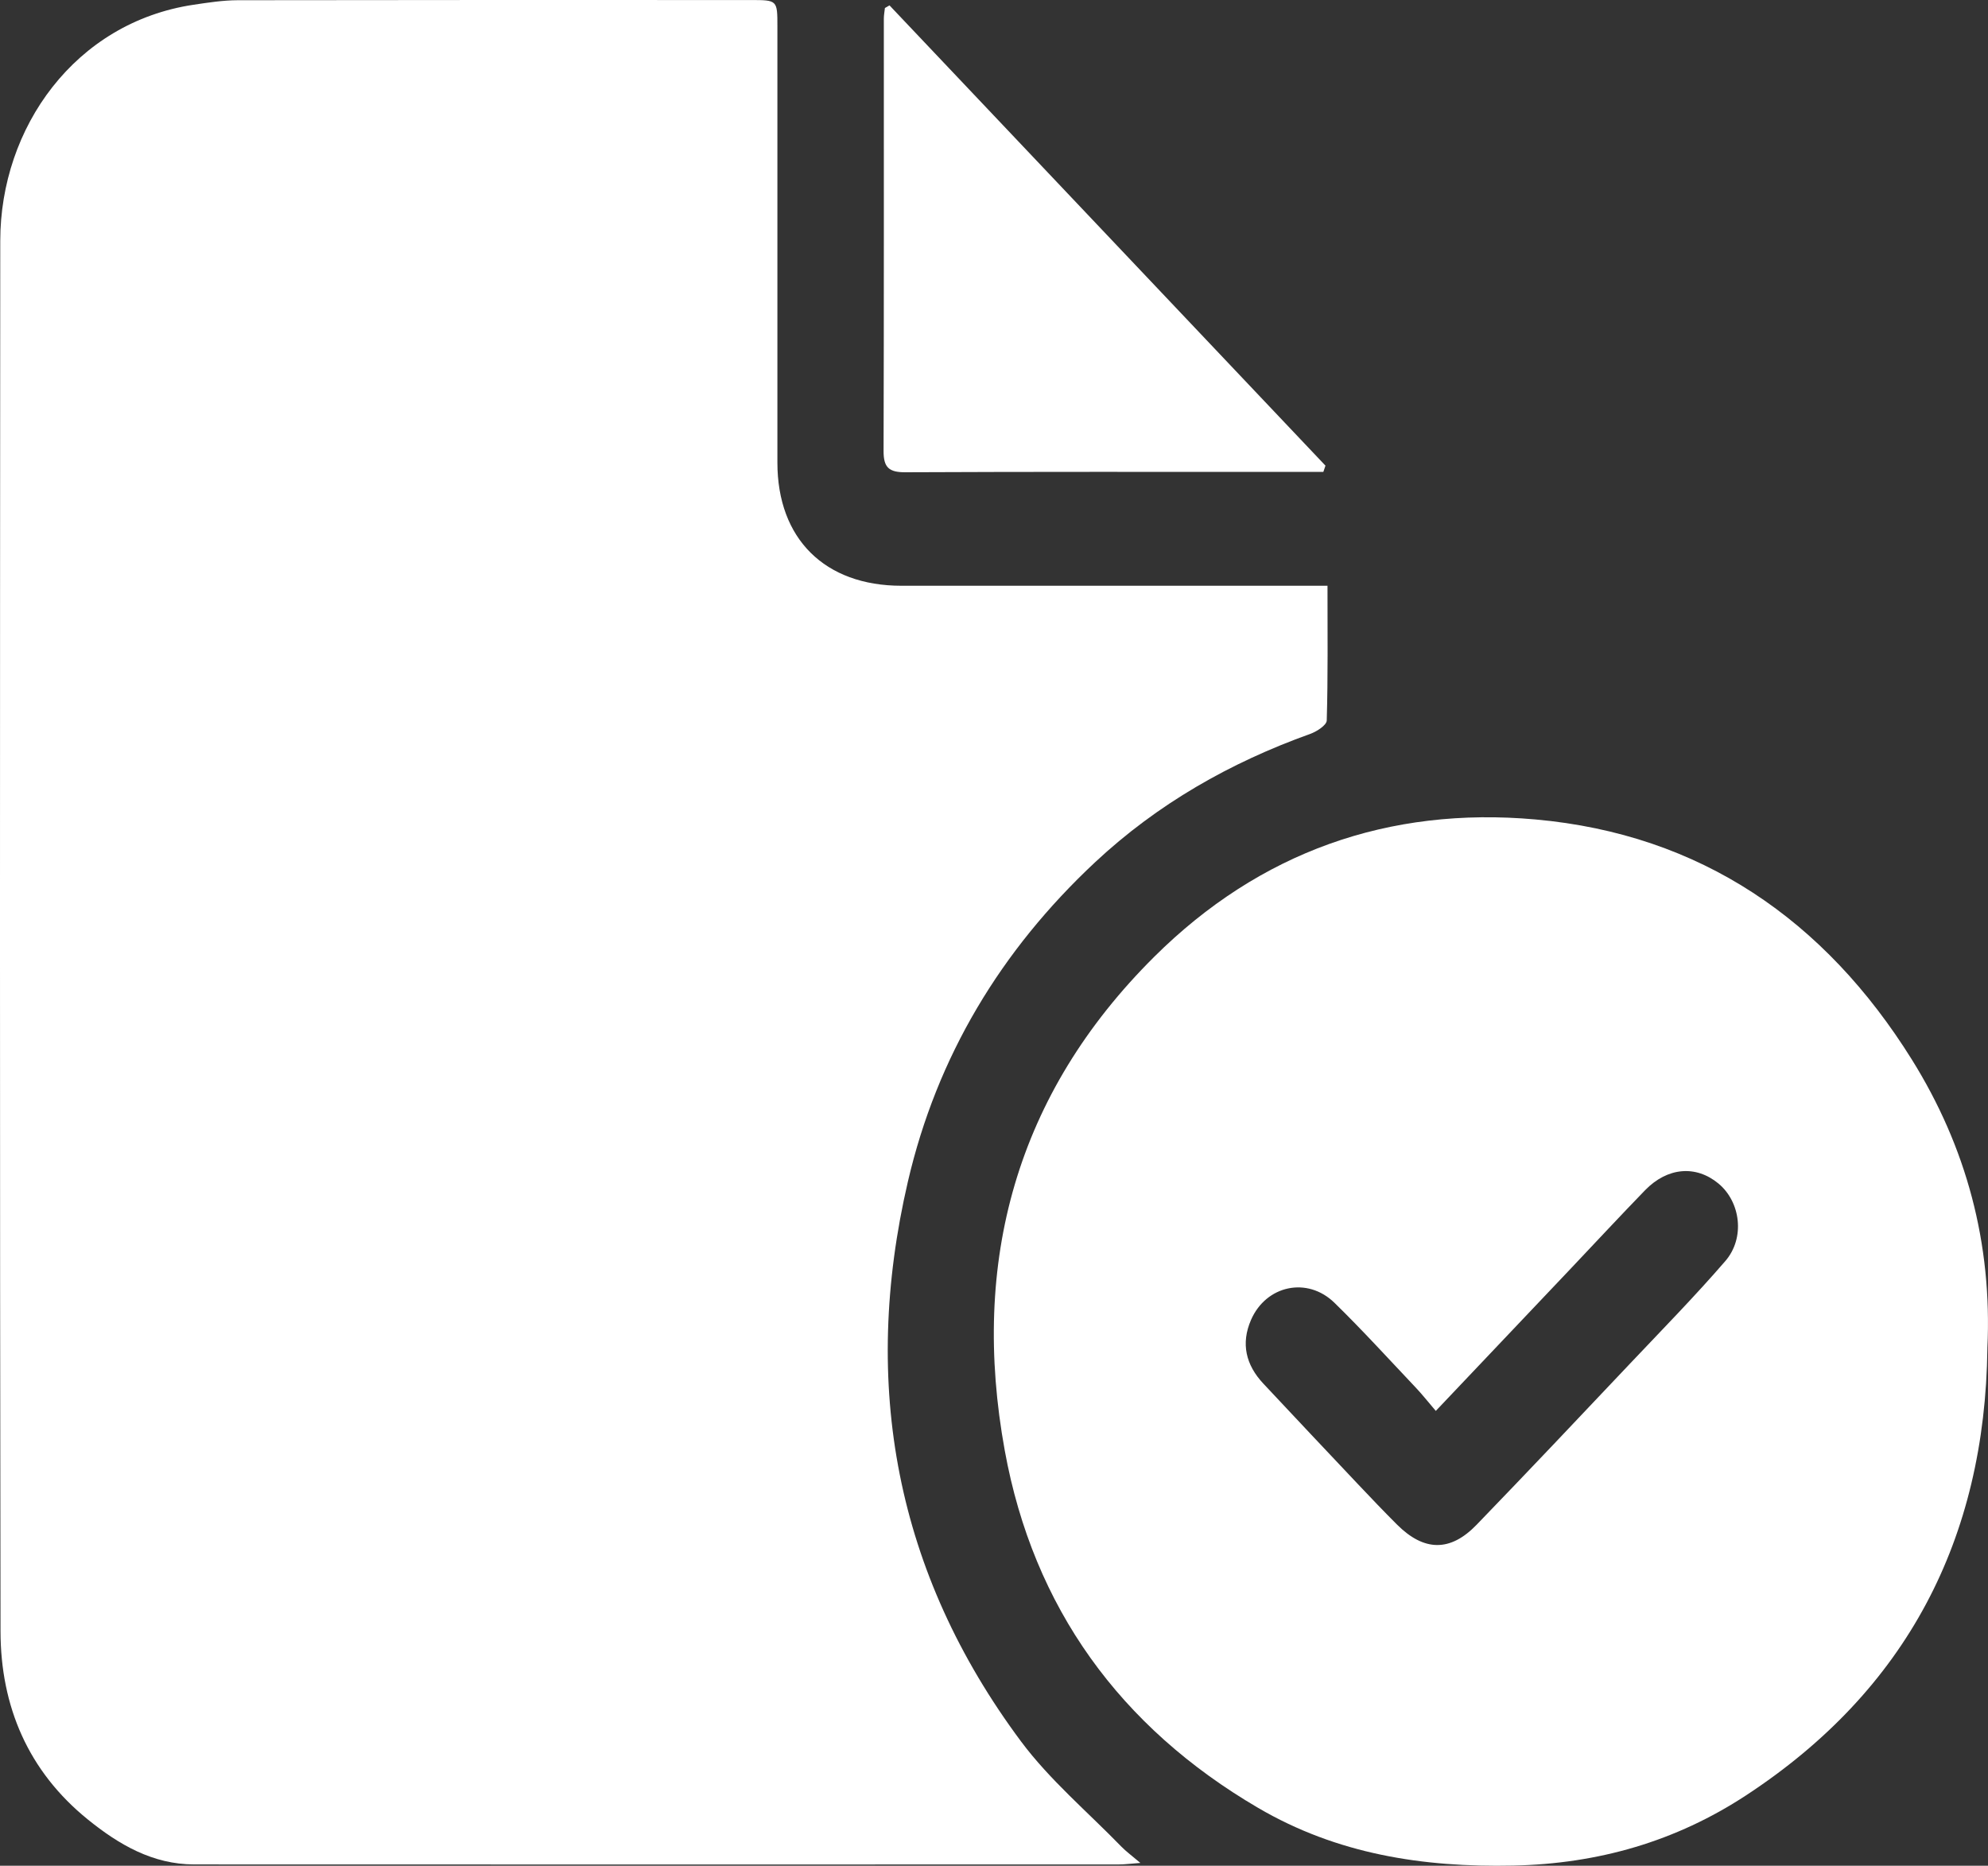
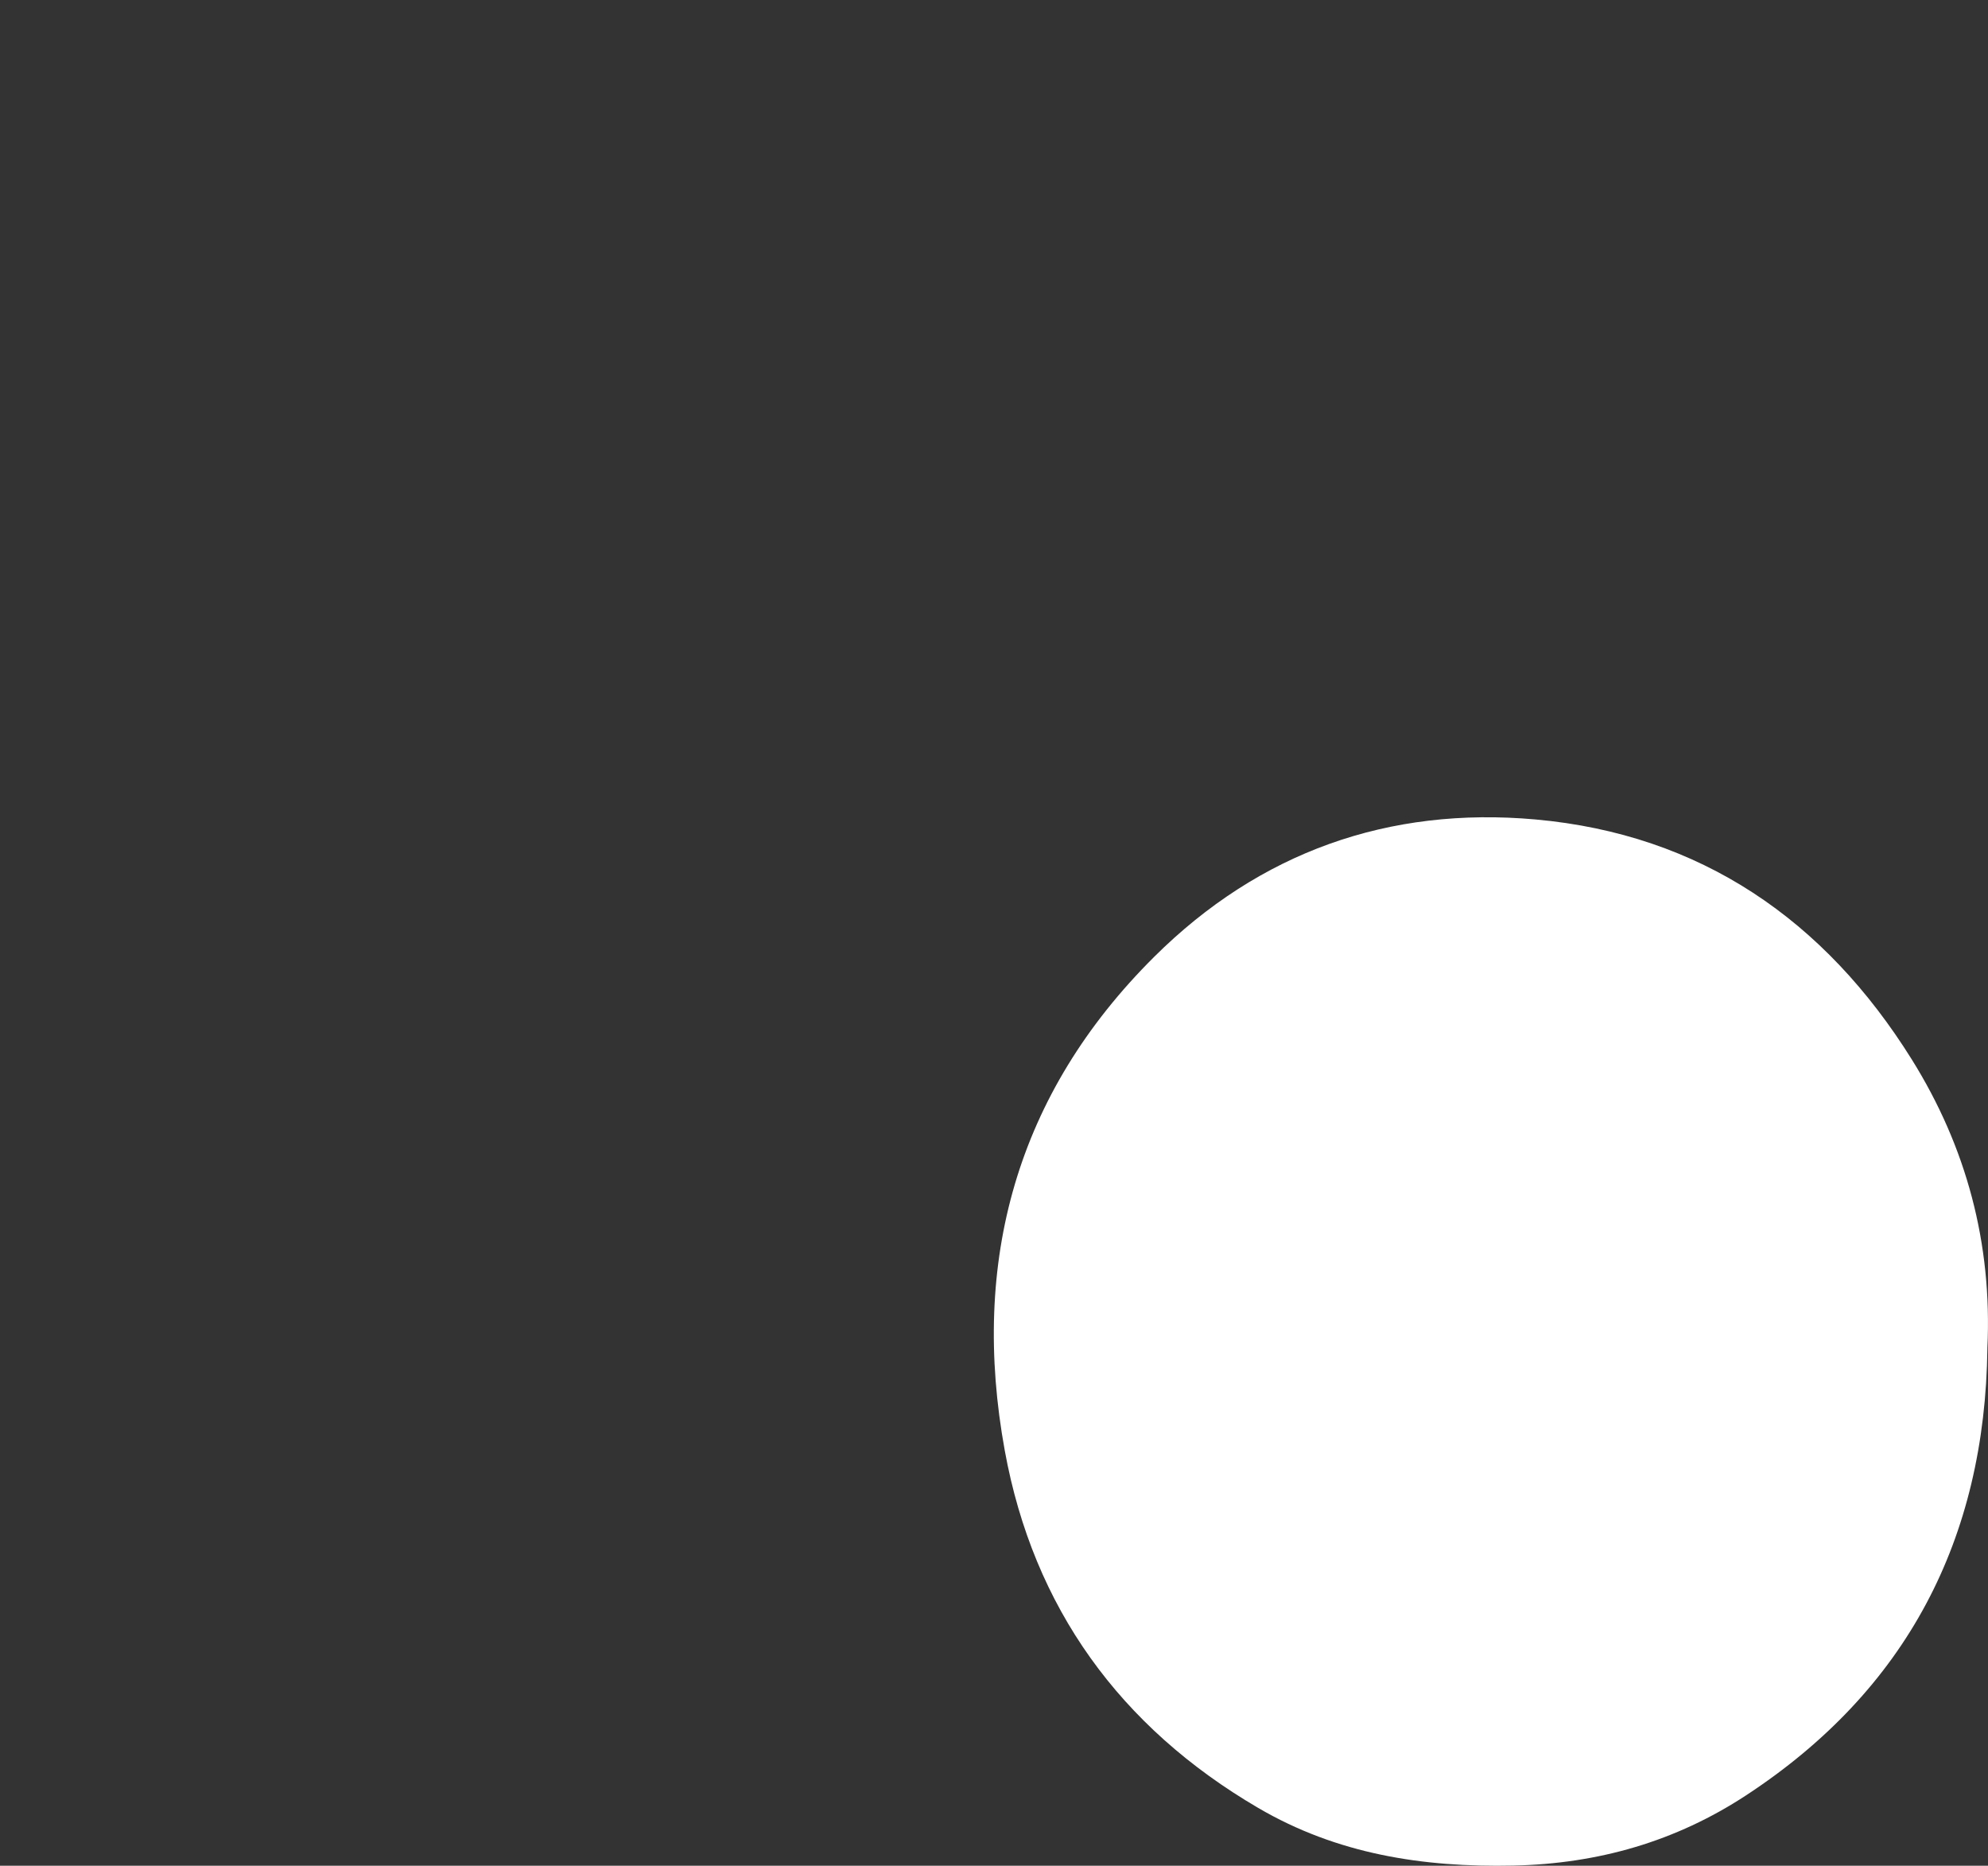
<svg xmlns="http://www.w3.org/2000/svg" id="Layer_1" data-name="Layer 1" viewBox="0 0 920.5 864.05">
  <rect x="0" y="0" width="920.5" height="864.05" fill="#333333" stroke="none" />
  <defs>
    <style>
      .cls-1 {
        fill: #fff;
      }
    </style>
  </defs>
  <g id="He83cb.tif">
    <g>
-       <path class="cls-1" d="m614.67,271.27c0,21.53.24,41.97-.35,62.39-.06,2.18-4.61,5.12-7.61,6.2-37.13,13.32-70.74,32.43-99.67,59.47-43.55,40.73-73.2,89.86-86.67,147.92-21.84,94.1-5.62,181.25,52.33,259.14,13.31,17.89,30.84,32.65,46.5,48.78,2.16,2.23,4.71,4.07,8.83,7.58-4.67.34-7.3.7-9.94.7-142.72.03-285.43.06-428.15-.01-19.22,0-34.94-9.21-49.24-20.79C13.06,820.3.29,790.26.24,755.48-.11,540.83-.02,326.17.12,111.52.16,59.07,34.74,10.43,89.61,2.2,96.4,1.19,103.28.12,110.11.1,189.27-.04,268.43,0,347.59.02c12.36,0,12.37.04,12.37,12.31,0,67.31-.01,134.63,0,201.94.01,35.25,21.92,56.99,57.41,57,61.82.01,123.65,0,185.47,0,3.45,0,6.89,0,11.82,0Z" />
-       <path class="cls-1" d="m920.22,624.34c-1.07,88.45-37.34,158.37-111.82,207.16-32.41,21.23-68.26,31.64-107.71,32.47-42,.88-81.61-5.35-118.07-26.68-63.99-37.44-104.14-92.79-117.38-165.49-15.92-87.42,5.22-165.13,69.25-228.75,48.75-48.43,108.51-69.64,176.48-63.55,76.54,6.87,133.95,46.62,174.18,111.05,25.34,40.59,37.36,85.3,35.06,133.79Zm-255.41,29.06c-3.57-4.17-6.23-7.57-9.19-10.7-12.49-13.2-24.73-26.67-37.72-39.36-12.57-12.27-31.67-8.12-38.65,7.94-4.77,10.96-2.36,20.86,5.68,29.45,14.59,15.59,29.22,31.13,43.89,46.65,5.95,6.29,11.92,12.56,18.05,18.68,12.49,12.46,24.62,12.72,36.82.09,23.86-24.69,47.43-49.66,71.02-74.61,14.87-15.72,30.04-31.18,44.17-47.54,9.27-10.74,7.04-27.43-3.19-35.9-10.42-8.62-23.61-7.57-33.98,3.11-11.65,12.01-23.03,24.28-34.54,36.43-20.22,21.33-40.45,42.66-62.35,65.76Z" />
-       <path class="cls-1" d="m411.86,2.49c67.29,71.05,134.58,142.11,201.87,213.16l-.99,2.9c-5.59,0-11.18,0-16.76,0-58.94,0-117.88-.12-176.81.16-7.58.04-10.07-2.25-10.05-9.79.2-66.74.1-133.48.12-200.22,0-1.66.32-3.33.5-4.99.71-.41,1.42-.82,2.13-1.23Z" />
+       <path class="cls-1" d="m920.22,624.34c-1.07,88.45-37.34,158.37-111.82,207.16-32.41,21.23-68.26,31.64-107.71,32.47-42,.88-81.61-5.35-118.07-26.68-63.99-37.44-104.14-92.79-117.38-165.49-15.92-87.42,5.22-165.13,69.25-228.75,48.75-48.43,108.51-69.64,176.48-63.55,76.54,6.87,133.95,46.62,174.18,111.05,25.34,40.59,37.36,85.3,35.06,133.79Zm-255.41,29.06Z" />
    </g>
  </g>
</svg>